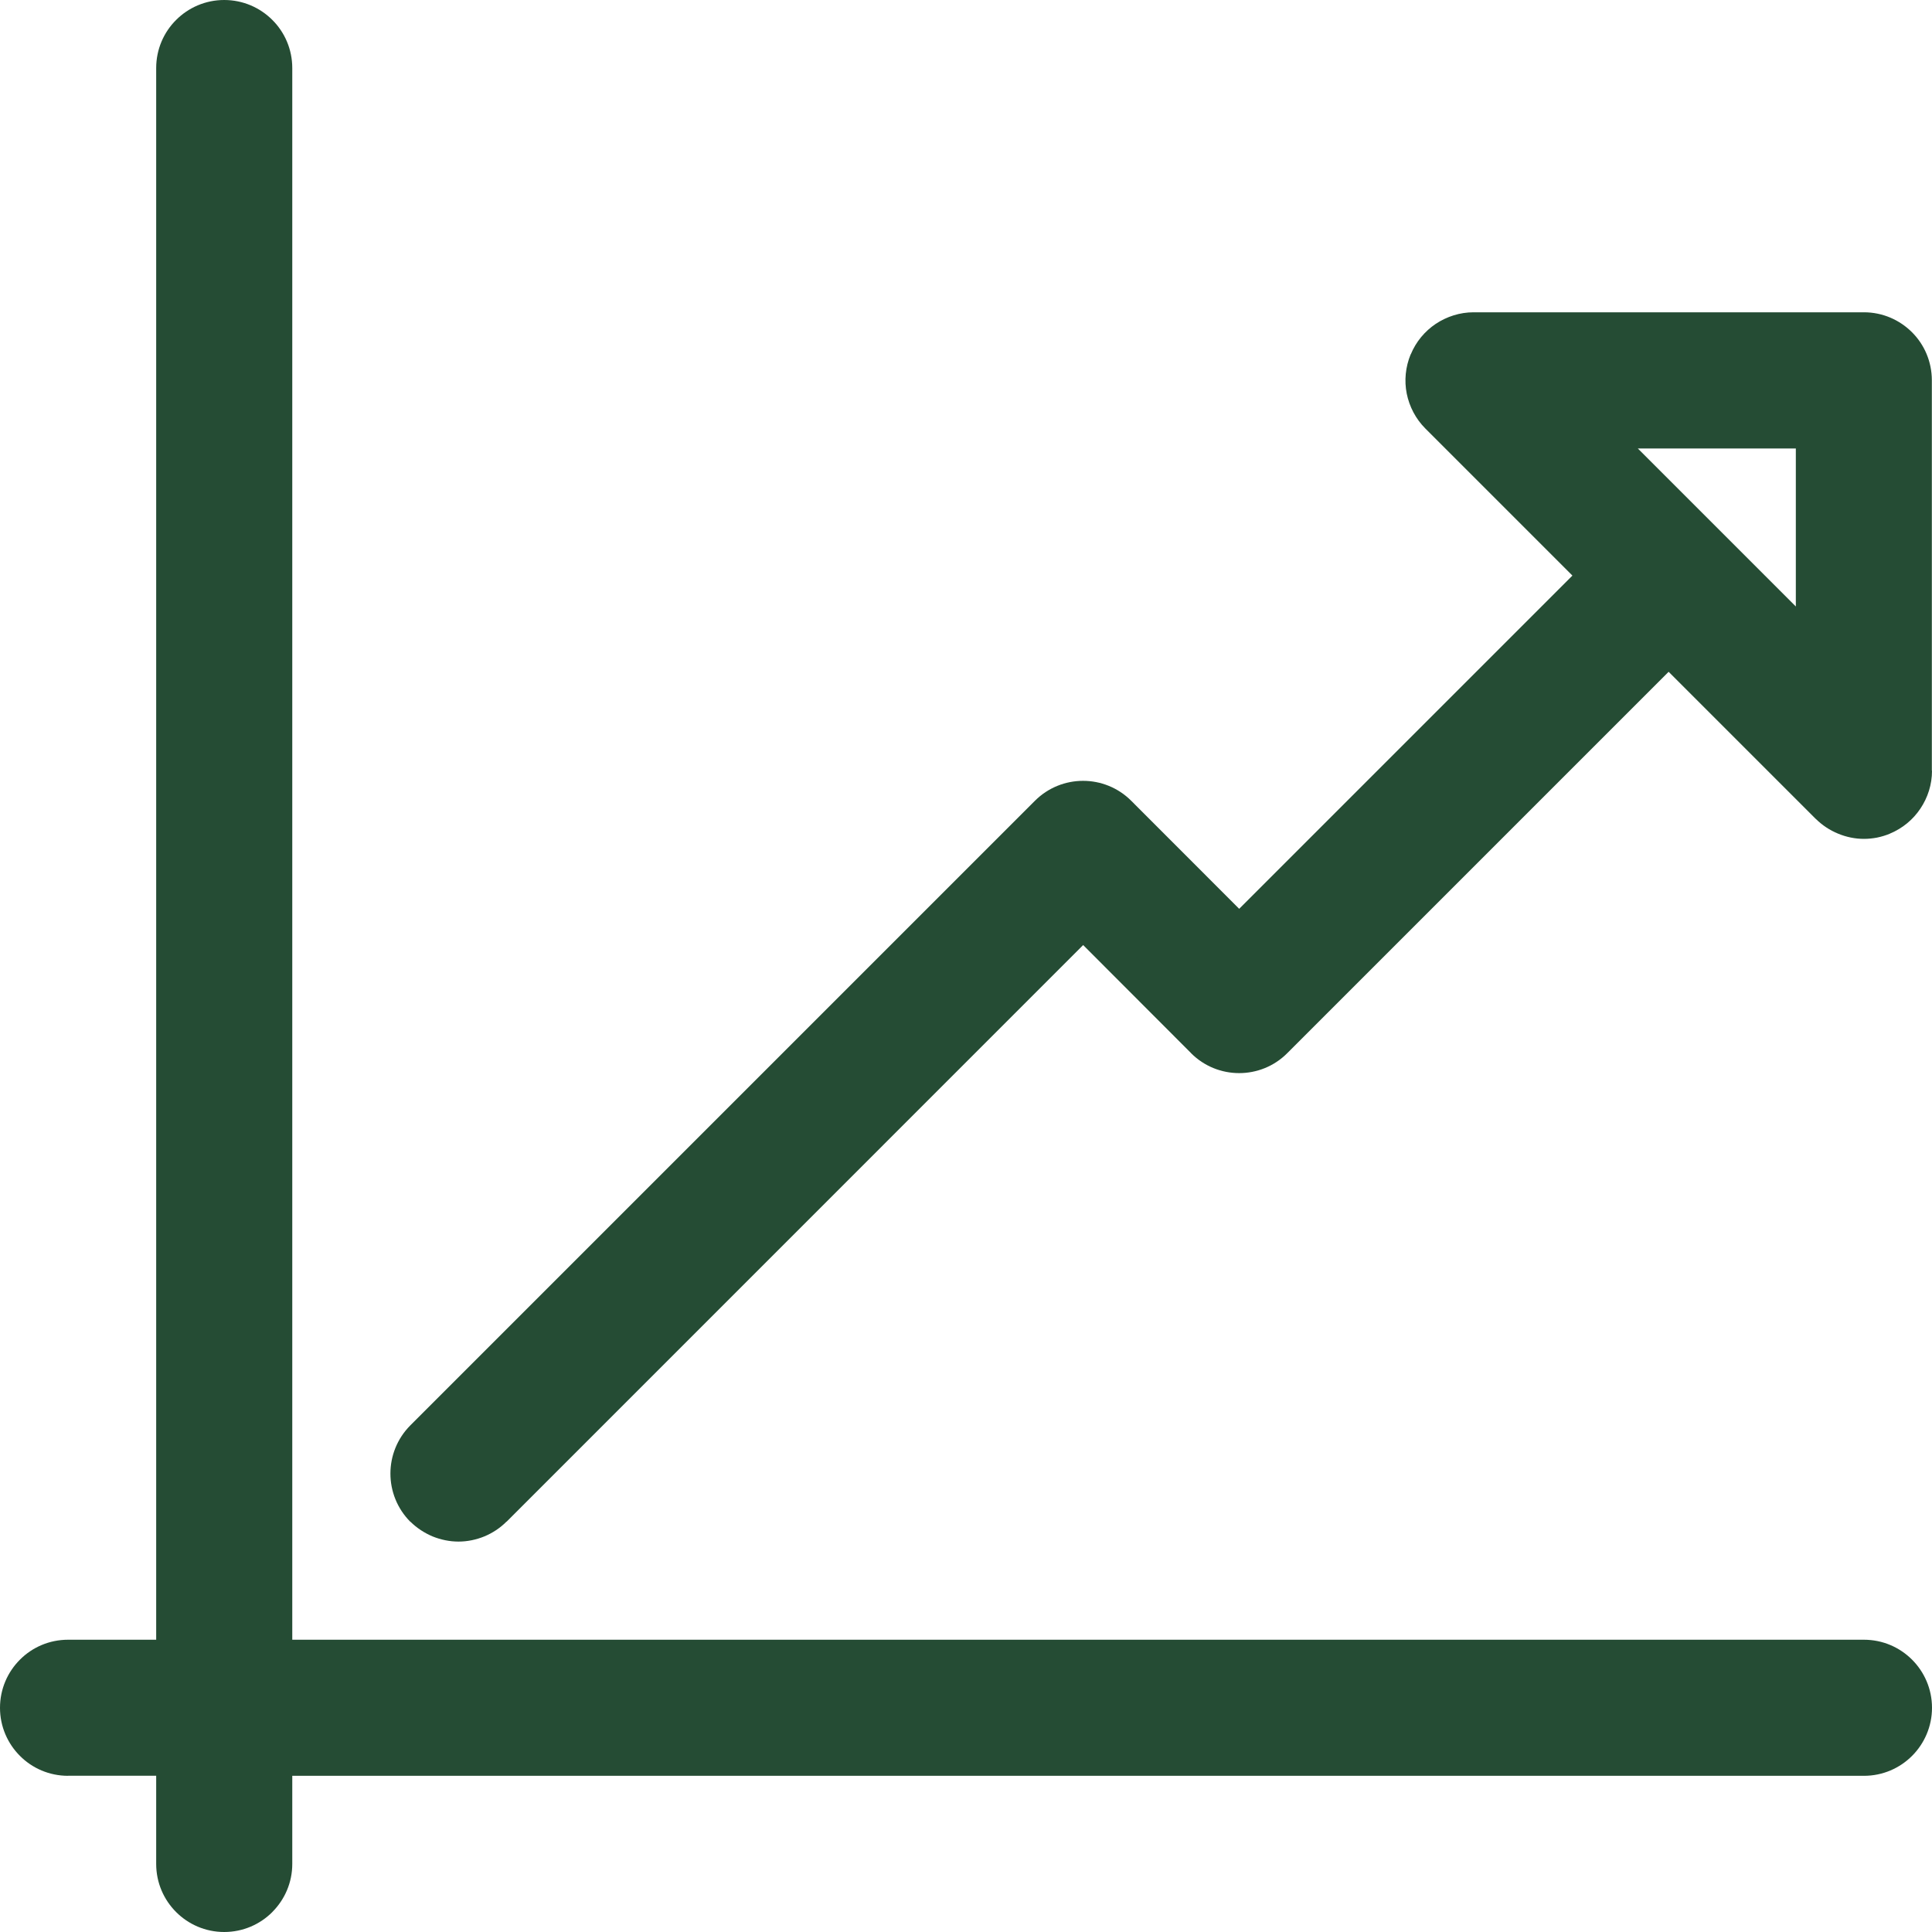
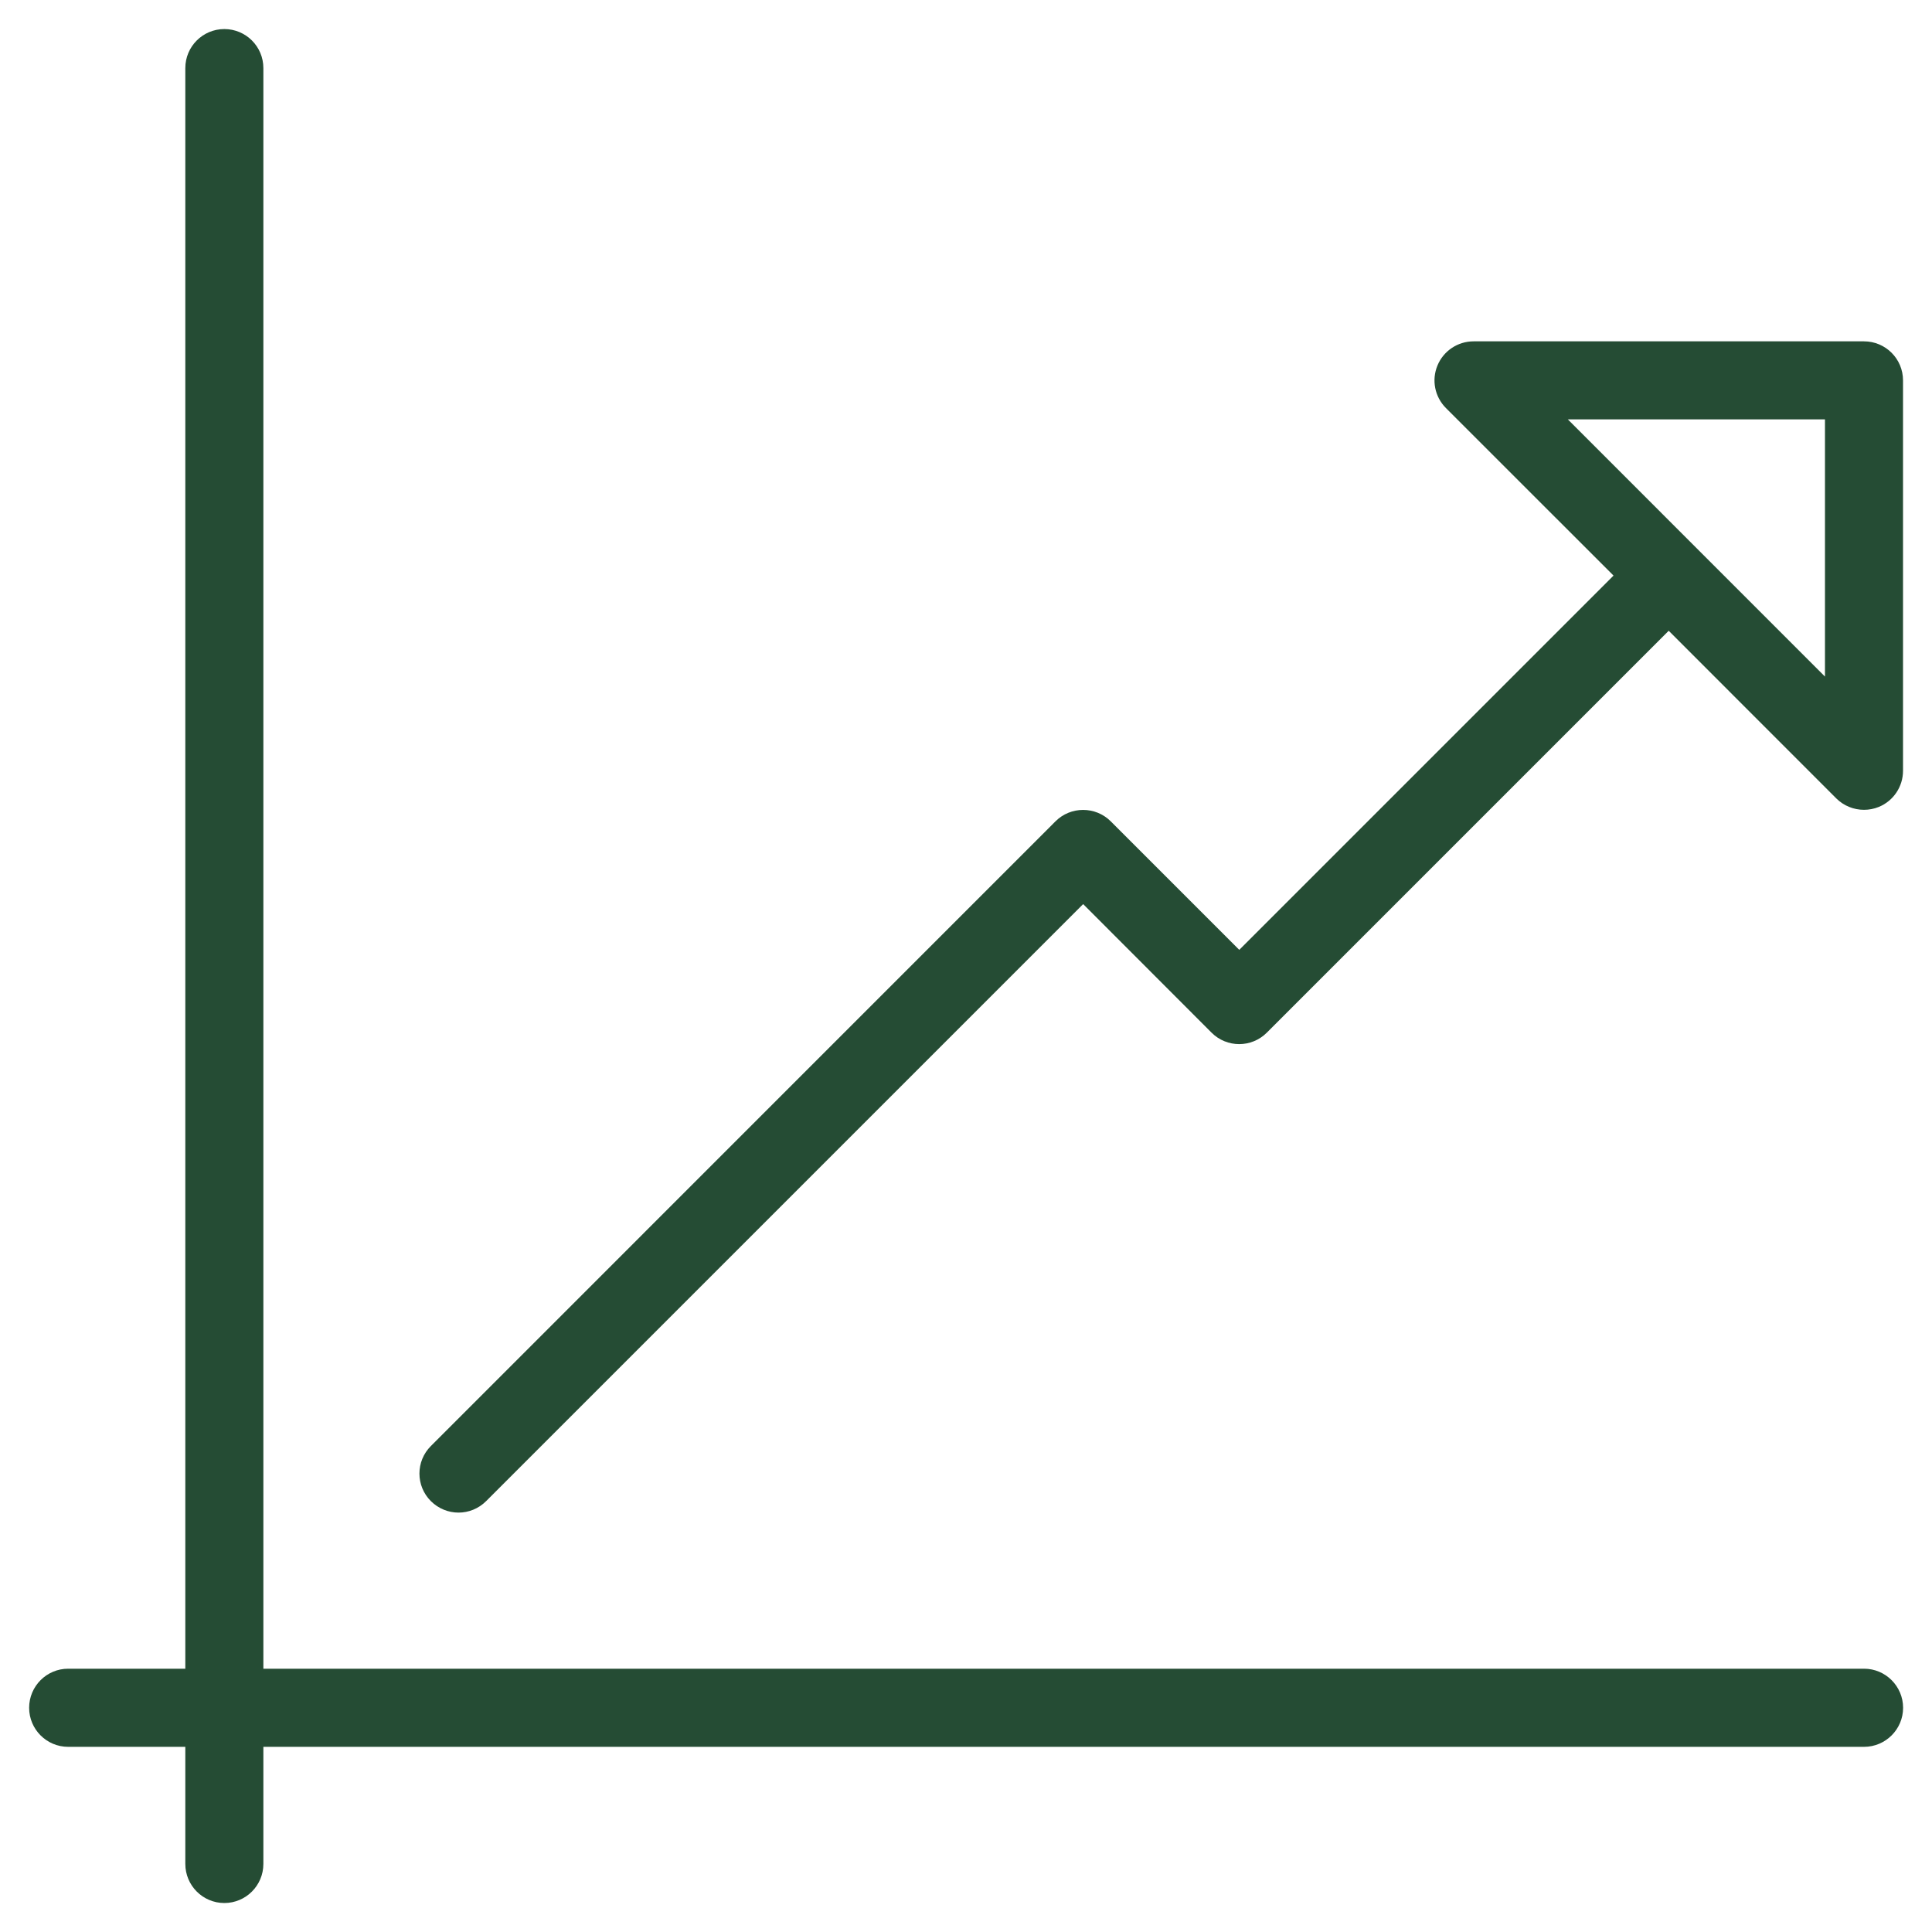
<svg xmlns="http://www.w3.org/2000/svg" width="25" height="25" viewBox="0 0 25 25" fill="none">
  <path d="M24.121 21.593H3.408V0.881C3.408 0.602 3.182 0.376 2.903 0.376C2.624 0.376 2.398 0.602 2.398 0.881V21.593H0.882C0.603 21.593 0.377 21.82 0.377 22.099C0.377 22.377 0.603 22.604 0.882 22.604L2.398 22.604V24.119C2.398 24.398 2.624 24.625 2.903 24.625C3.182 24.625 3.408 24.398 3.408 24.119V22.604H24.121C24.399 22.604 24.626 22.377 24.626 22.099C24.626 21.82 24.399 21.593 24.121 21.593Z" fill="#254C34" />
-   <path d="M24.119 21.969H3.031V0.881C3.031 0.845 3.017 0.813 2.993 0.789C2.97 0.766 2.937 0.751 2.901 0.751C2.866 0.751 2.833 0.766 2.81 0.789C2.786 0.813 2.772 0.845 2.772 0.881V21.969H0.881C0.845 21.969 0.813 21.983 0.789 22.007C0.766 22.03 0.751 22.063 0.751 22.099C0.751 22.134 0.766 22.167 0.789 22.19C0.813 22.214 0.845 22.228 0.881 22.228V22.23L2.772 22.23V24.119C2.772 24.155 2.786 24.187 2.81 24.211C2.833 24.234 2.866 24.249 2.901 24.249C2.937 24.249 2.97 24.234 2.993 24.211L2.994 24.212C3.017 24.188 3.031 24.156 3.031 24.119L3.031 22.228H24.119C24.155 22.228 24.187 22.214 24.211 22.19C24.234 22.167 24.249 22.134 24.249 22.099C24.249 22.063 24.234 22.03 24.211 22.007C24.187 21.983 24.155 21.969 24.119 21.969ZM24.119 4.793H19.067C19.04 4.793 19.015 4.8 18.995 4.813C18.974 4.828 18.957 4.848 18.947 4.872V4.873C18.937 4.897 18.934 4.924 18.94 4.949C18.944 4.973 18.956 4.996 18.975 5.014L21.409 7.448L16.035 12.822L14.107 10.893C14.082 10.868 14.048 10.855 14.015 10.855C13.982 10.855 13.948 10.868 13.923 10.893L5.84 18.976C5.815 19.001 5.803 19.035 5.803 19.068C5.803 19.101 5.815 19.134 5.84 19.16L5.84 19.16C5.852 19.173 5.867 19.182 5.882 19.188C5.896 19.194 5.913 19.197 5.933 19.197C5.951 19.197 5.968 19.194 5.982 19.188C5.998 19.181 6.013 19.172 6.025 19.16V19.159L14.015 11.168L15.942 13.098L15.943 13.097C15.968 13.123 16.002 13.135 16.035 13.135C16.068 13.135 16.101 13.123 16.126 13.097L21.592 7.631L24.027 10.066L24.026 10.067C24.039 10.079 24.053 10.088 24.068 10.095C24.083 10.101 24.1 10.104 24.119 10.104C24.128 10.104 24.137 10.103 24.145 10.101H24.146C24.152 10.1 24.159 10.098 24.167 10.095H24.17C24.194 10.085 24.214 10.068 24.228 10.047C24.241 10.027 24.249 10.002 24.249 9.974H24.25L24.25 4.922C24.25 4.887 24.235 4.855 24.211 4.831C24.187 4.807 24.155 4.793 24.119 4.793L24.119 4.793ZM19.067 4.041H24.119C24.362 4.041 24.582 4.14 24.742 4.3C24.9 4.458 24.998 4.678 24.998 4.922L24.998 9.974H25C25 10.151 24.946 10.32 24.85 10.463C24.756 10.604 24.621 10.718 24.457 10.786L24.457 10.787C24.404 10.809 24.349 10.826 24.291 10.838L24.292 10.838C24.234 10.849 24.176 10.855 24.119 10.855C24.006 10.855 23.892 10.832 23.784 10.787C23.679 10.744 23.581 10.68 23.497 10.597H23.496L21.592 8.693L16.657 13.628C16.486 13.8 16.26 13.886 16.035 13.886C15.809 13.886 15.584 13.8 15.412 13.628L15.412 13.627L14.016 12.229L6.556 19.69L6.555 19.689C6.47 19.774 6.373 19.837 6.27 19.88C6.161 19.925 6.046 19.948 5.933 19.948C5.82 19.948 5.706 19.925 5.597 19.881C5.493 19.837 5.395 19.774 5.311 19.691H5.309C5.138 19.519 5.052 19.293 5.052 19.068C5.052 18.843 5.138 18.617 5.309 18.445L13.392 10.362C13.564 10.19 13.79 10.104 14.015 10.104C14.24 10.104 14.466 10.19 14.638 10.362L16.035 11.76L20.347 7.448L18.444 5.545C18.319 5.42 18.237 5.261 18.203 5.093C18.17 4.926 18.186 4.75 18.254 4.585L18.255 4.586C18.323 4.421 18.437 4.286 18.578 4.191C18.721 4.096 18.891 4.041 19.067 4.041ZM23.349 9.02L19.38 5.052H23.99V9.661L23.349 9.02ZM21.193 5.803L23.238 7.848V5.803H21.193ZM3.782 21.218H24.119C24.362 21.218 24.582 21.316 24.742 21.476C24.901 21.635 25 21.855 25 22.099C25 22.341 24.901 22.562 24.742 22.721C24.582 22.881 24.362 22.979 24.119 22.979H3.782V24.119C3.782 24.361 3.684 24.581 3.524 24.741V24.742C3.365 24.901 3.145 25 2.901 25C2.658 25 2.438 24.901 2.279 24.742C2.119 24.582 2.021 24.362 2.021 24.119V22.978L0.881 22.978V22.979C0.638 22.979 0.417 22.881 0.258 22.721C0.099 22.562 0 22.342 0 22.099C0 21.855 0.099 21.635 0.258 21.476C0.417 21.316 0.638 21.218 0.881 21.218H2.021V0.881C2.021 0.638 2.119 0.417 2.279 0.258C2.438 0.099 2.658 0 2.901 0C3.145 0 3.365 0.099 3.524 0.258C3.684 0.417 3.782 0.638 3.782 0.881V21.218V21.218Z" fill="#254C34" />
  <path d="M24.12 4.417H19.068C18.864 4.417 18.679 4.54 18.601 4.729C18.522 4.918 18.566 5.135 18.71 5.28L20.879 7.448L16.036 12.291L14.373 10.628C14.176 10.431 13.855 10.431 13.658 10.628L5.576 18.711C5.378 18.908 5.378 19.228 5.576 19.425C5.675 19.523 5.804 19.573 5.933 19.573C6.063 19.573 6.192 19.523 6.291 19.424L14.016 11.699L15.678 13.363C15.875 13.56 16.195 13.56 16.392 13.363L21.593 8.162L23.762 10.332C23.859 10.428 23.988 10.479 24.12 10.479C24.184 10.479 24.25 10.467 24.313 10.441C24.502 10.363 24.625 10.178 24.625 9.974L24.625 4.922C24.625 4.643 24.399 4.417 24.12 4.417ZM23.615 8.755L20.288 5.427H23.615V8.755Z" fill="#254C34" />
</svg>